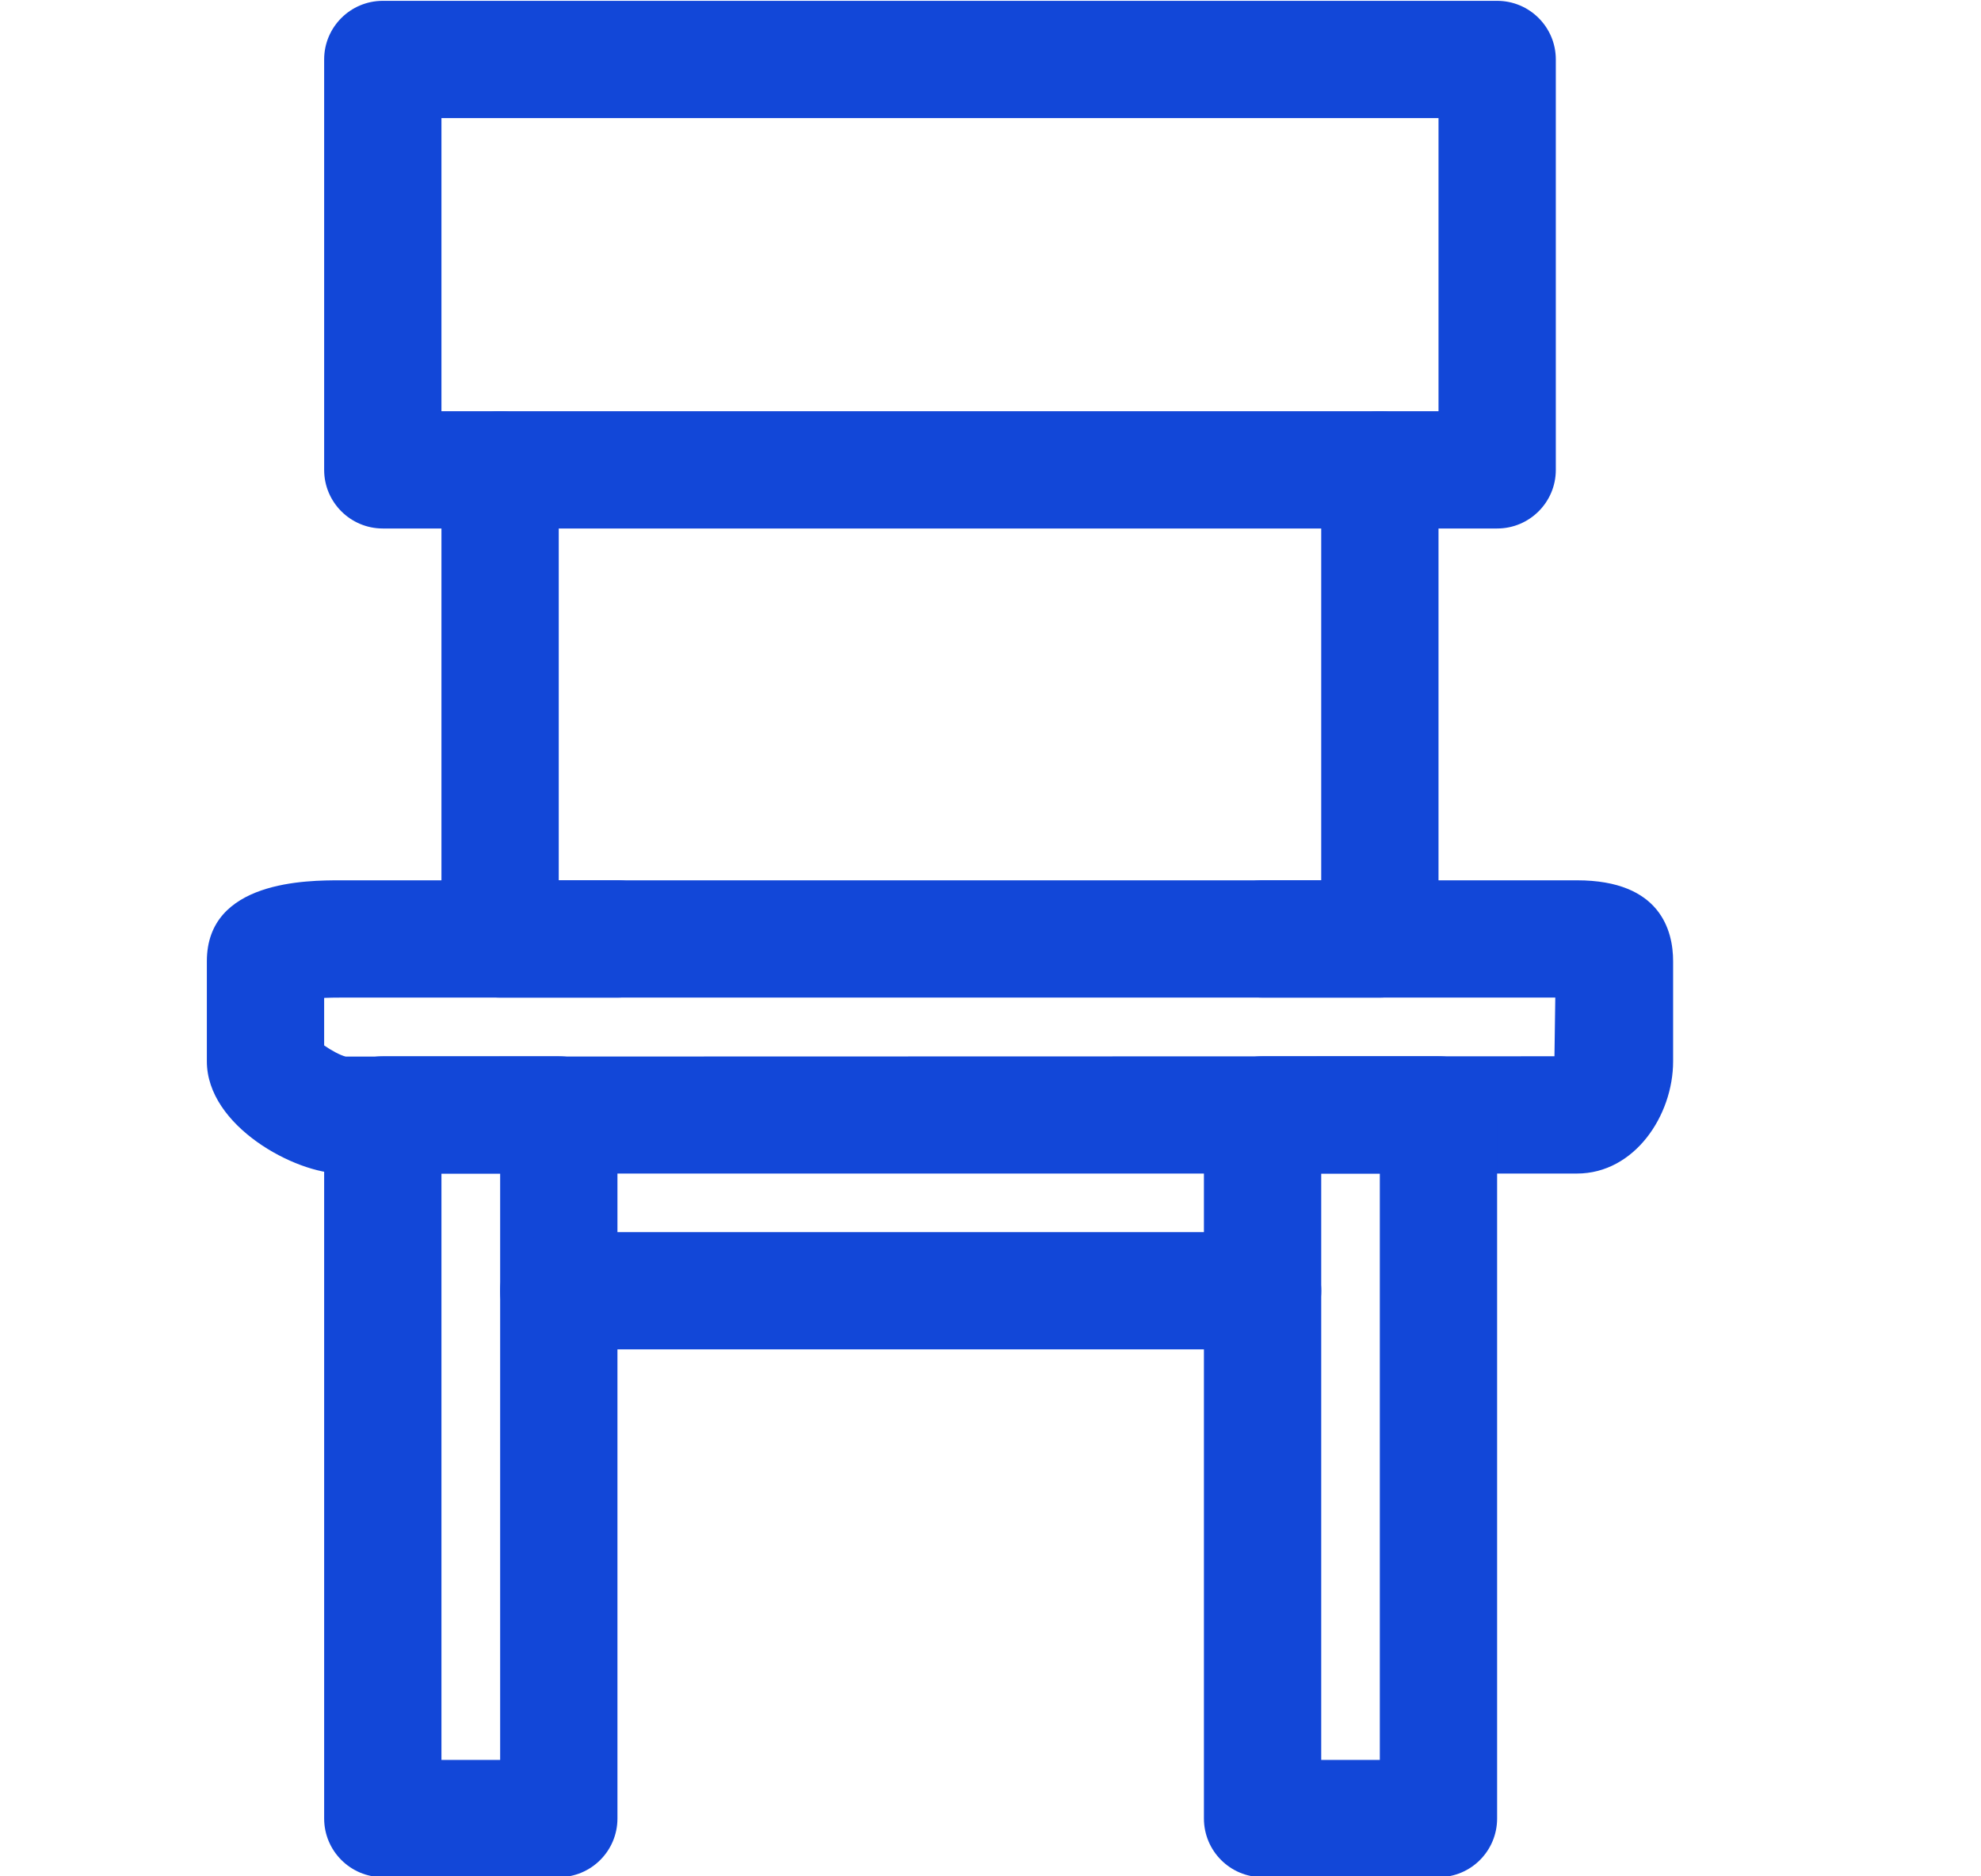
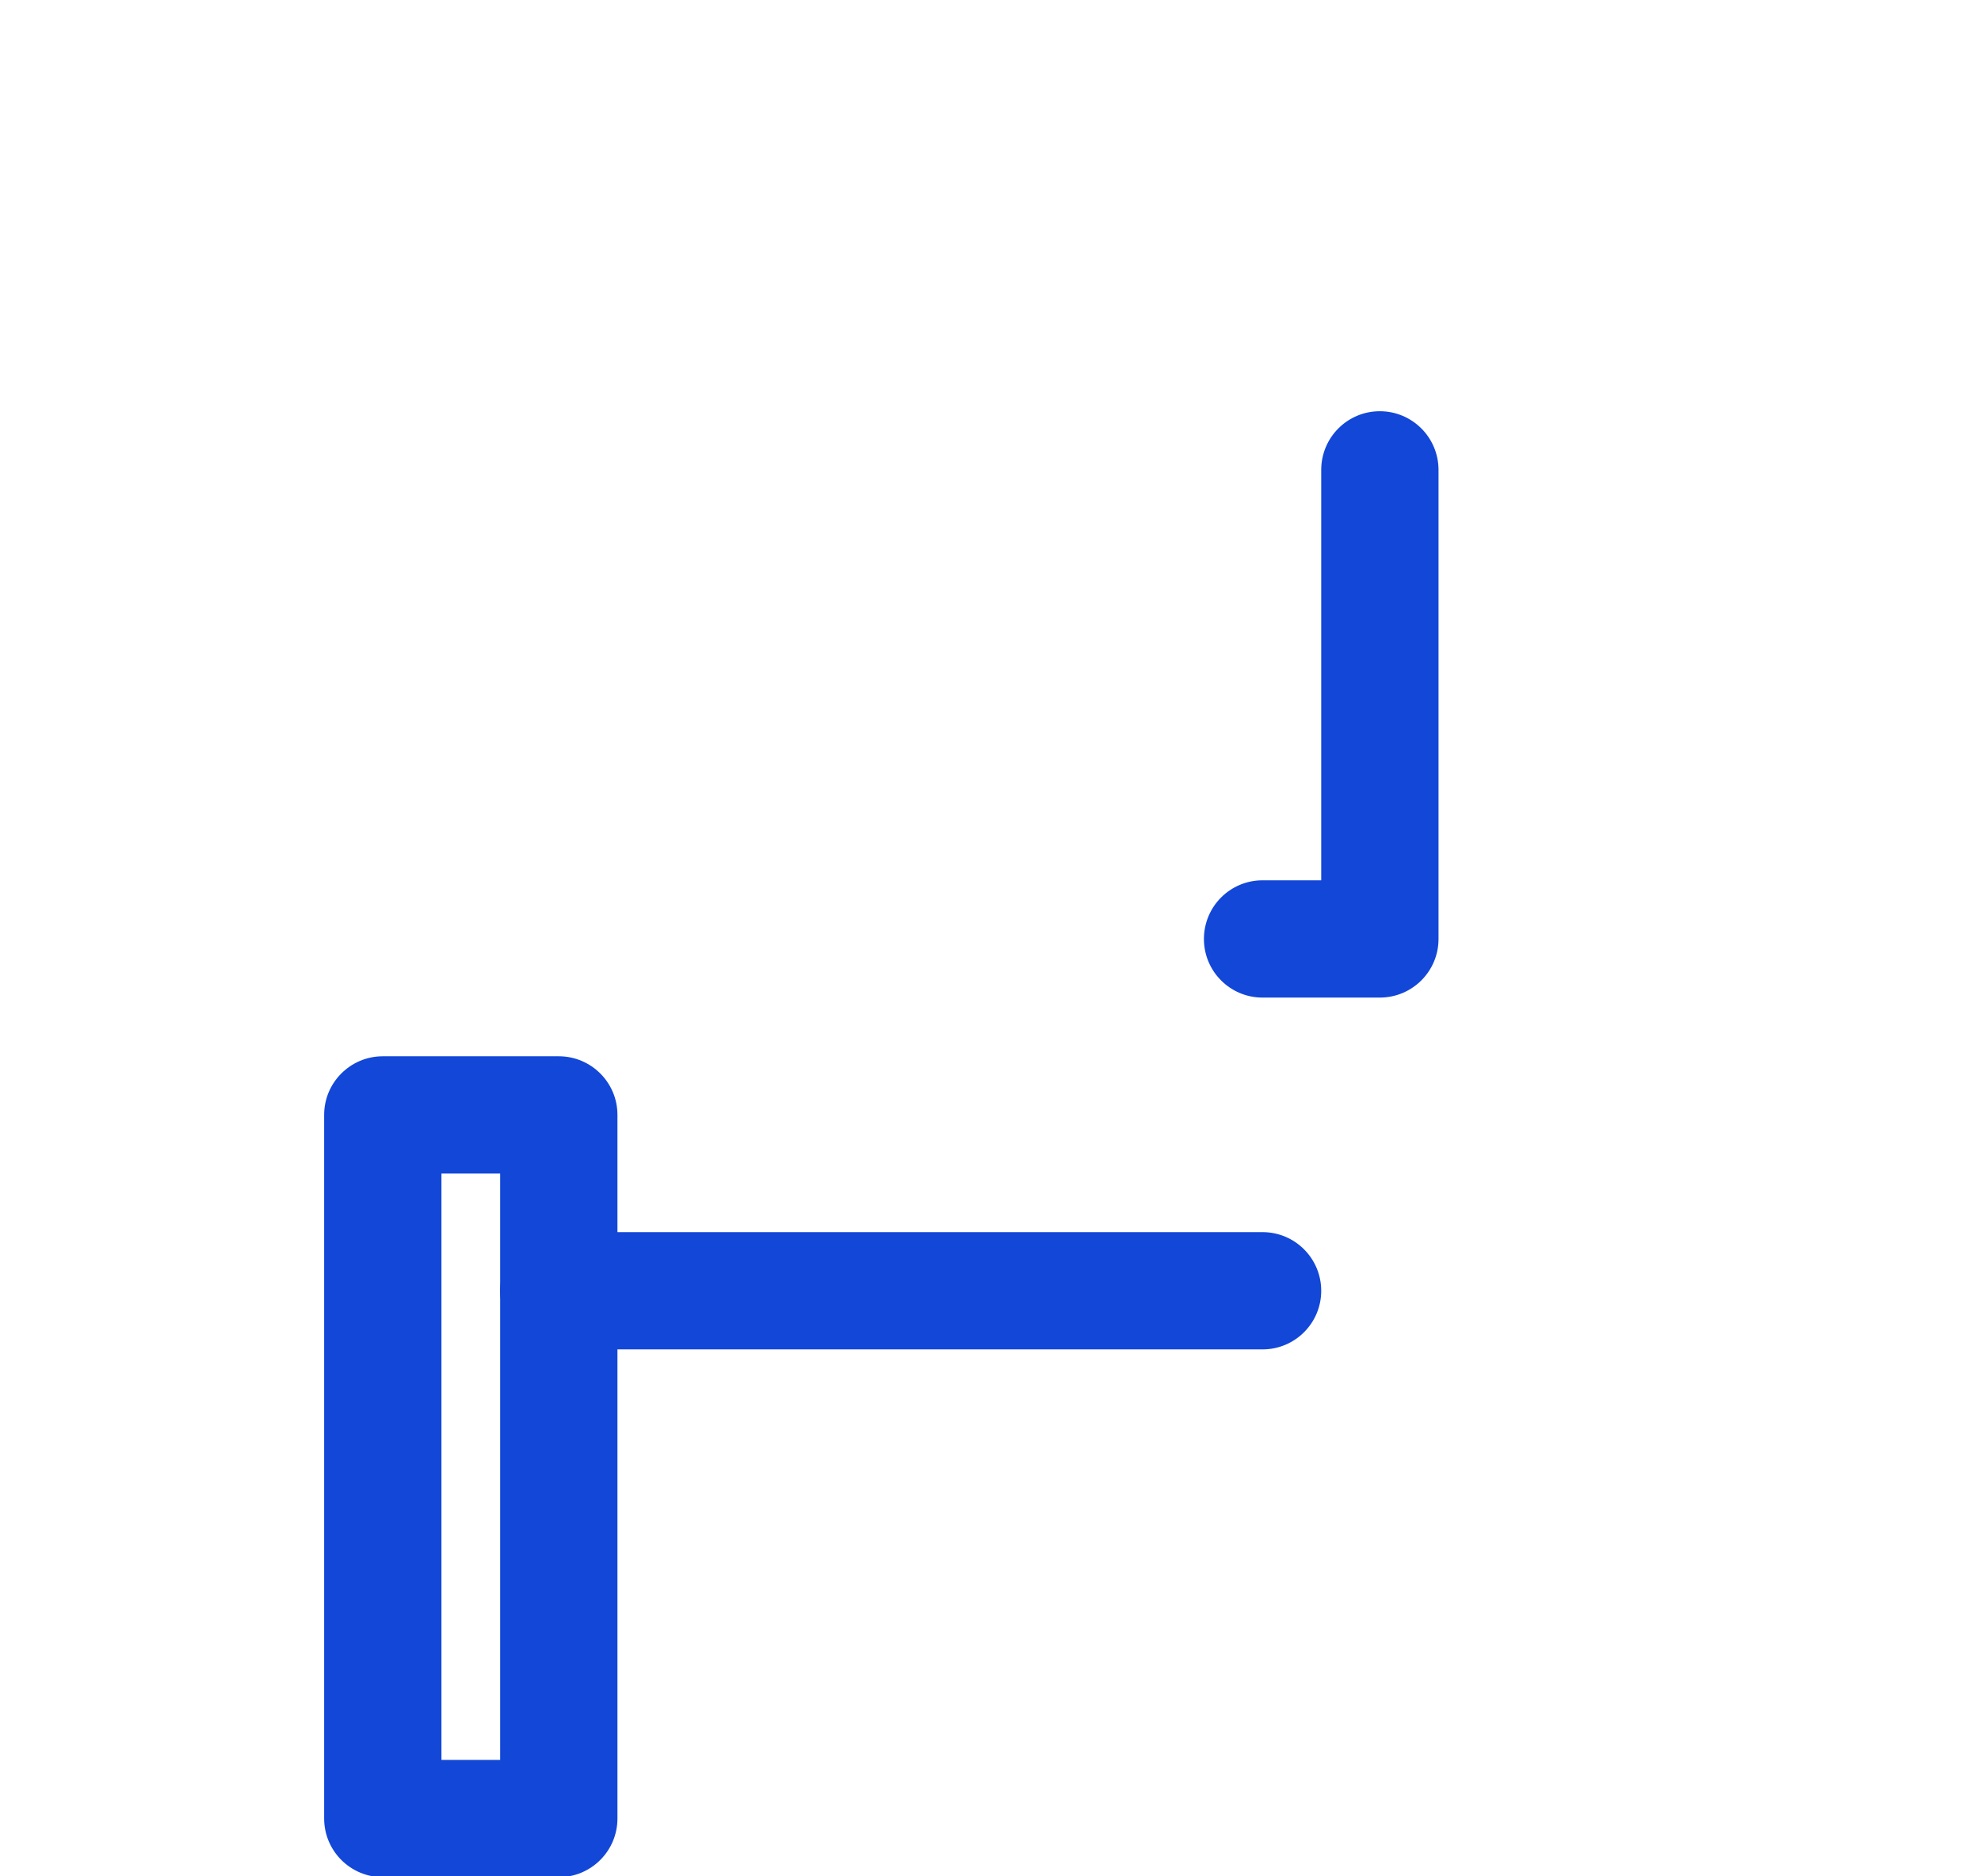
<svg xmlns="http://www.w3.org/2000/svg" width="19" height="18" viewBox="0 0 19 18" fill="none">
  <g clip-path="url(#clip0_402_22910)">
-     <path d="M15.125 8.445H3.266C2.95 8.445 1.984 8.445 1.984 9.221V10.182C1.984 10.803 2.832 11.258 3.273 11.258H15.125C15.677 11.258 16.047 10.701 16.047 10.182V9.221C16.047 8.931 15.928 8.445 15.125 8.445ZM14.909 10.133L3.316 10.136C3.266 10.125 3.174 10.075 3.109 10.029V9.573C3.155 9.571 3.209 9.57 3.274 9.57H14.917L14.909 10.133Z" fill="#1247D8" />
    <path d="M5.359 10.133H3.672C3.361 10.133 3.109 10.385 3.109 10.695V17.445C3.109 17.756 3.361 18.008 3.672 18.008H5.359C5.67 18.008 5.922 17.756 5.922 17.445V10.695C5.922 10.385 5.67 10.133 5.359 10.133ZM4.797 16.883H4.234V11.258H4.797V16.883Z" fill="#1247D8" />
-     <path d="M13.797 10.133H12.109C11.798 10.133 11.547 10.385 11.547 10.695V17.445C11.547 17.756 11.798 18.008 12.109 18.008H13.797C14.108 18.008 14.359 17.756 14.359 17.445V10.695C14.359 10.385 14.108 10.133 13.797 10.133ZM13.234 16.883H12.672V11.258H13.234V16.883Z" fill="#1247D8" />
    <path d="M12.109 11.82H5.359C5.048 11.82 4.797 12.072 4.797 12.383C4.797 12.693 5.048 12.945 5.359 12.945H12.109C12.42 12.945 12.672 12.693 12.672 12.383C12.672 12.072 12.42 11.82 12.109 11.82Z" fill="#1247D8" />
-     <path d="M5.922 8.445H5.359V4.508C5.359 4.197 5.108 3.945 4.797 3.945C4.486 3.945 4.234 4.197 4.234 4.508V9.008C4.234 9.318 4.486 9.57 4.797 9.57H5.922C6.233 9.57 6.484 9.318 6.484 9.008C6.484 8.697 6.233 8.445 5.922 8.445Z" fill="#1247D8" />
    <path d="M13.234 3.945C12.923 3.945 12.672 4.197 12.672 4.508V8.445H12.109C11.798 8.445 11.547 8.697 11.547 9.008C11.547 9.318 11.798 9.57 12.109 9.57H13.234C13.545 9.57 13.797 9.318 13.797 9.008V4.508C13.797 4.197 13.545 3.945 13.234 3.945Z" fill="#1247D8" />
-     <path d="M14.359 0.008H3.672C3.361 0.008 3.109 0.26 3.109 0.57V4.508C3.109 4.818 3.361 5.07 3.672 5.07H14.359C14.67 5.07 14.922 4.818 14.922 4.508V0.57C14.922 0.26 14.67 0.008 14.359 0.008ZM13.797 3.945H4.234V1.133H13.797V3.945Z" fill="#1247D8" />
  </g>
  <defs>
    <clipPath id="clip0_402_22910">
      <rect width="18" height="18" fill="white" transform="translate(0.016 0.008)" />
    </clipPath>
  </defs>
</svg>